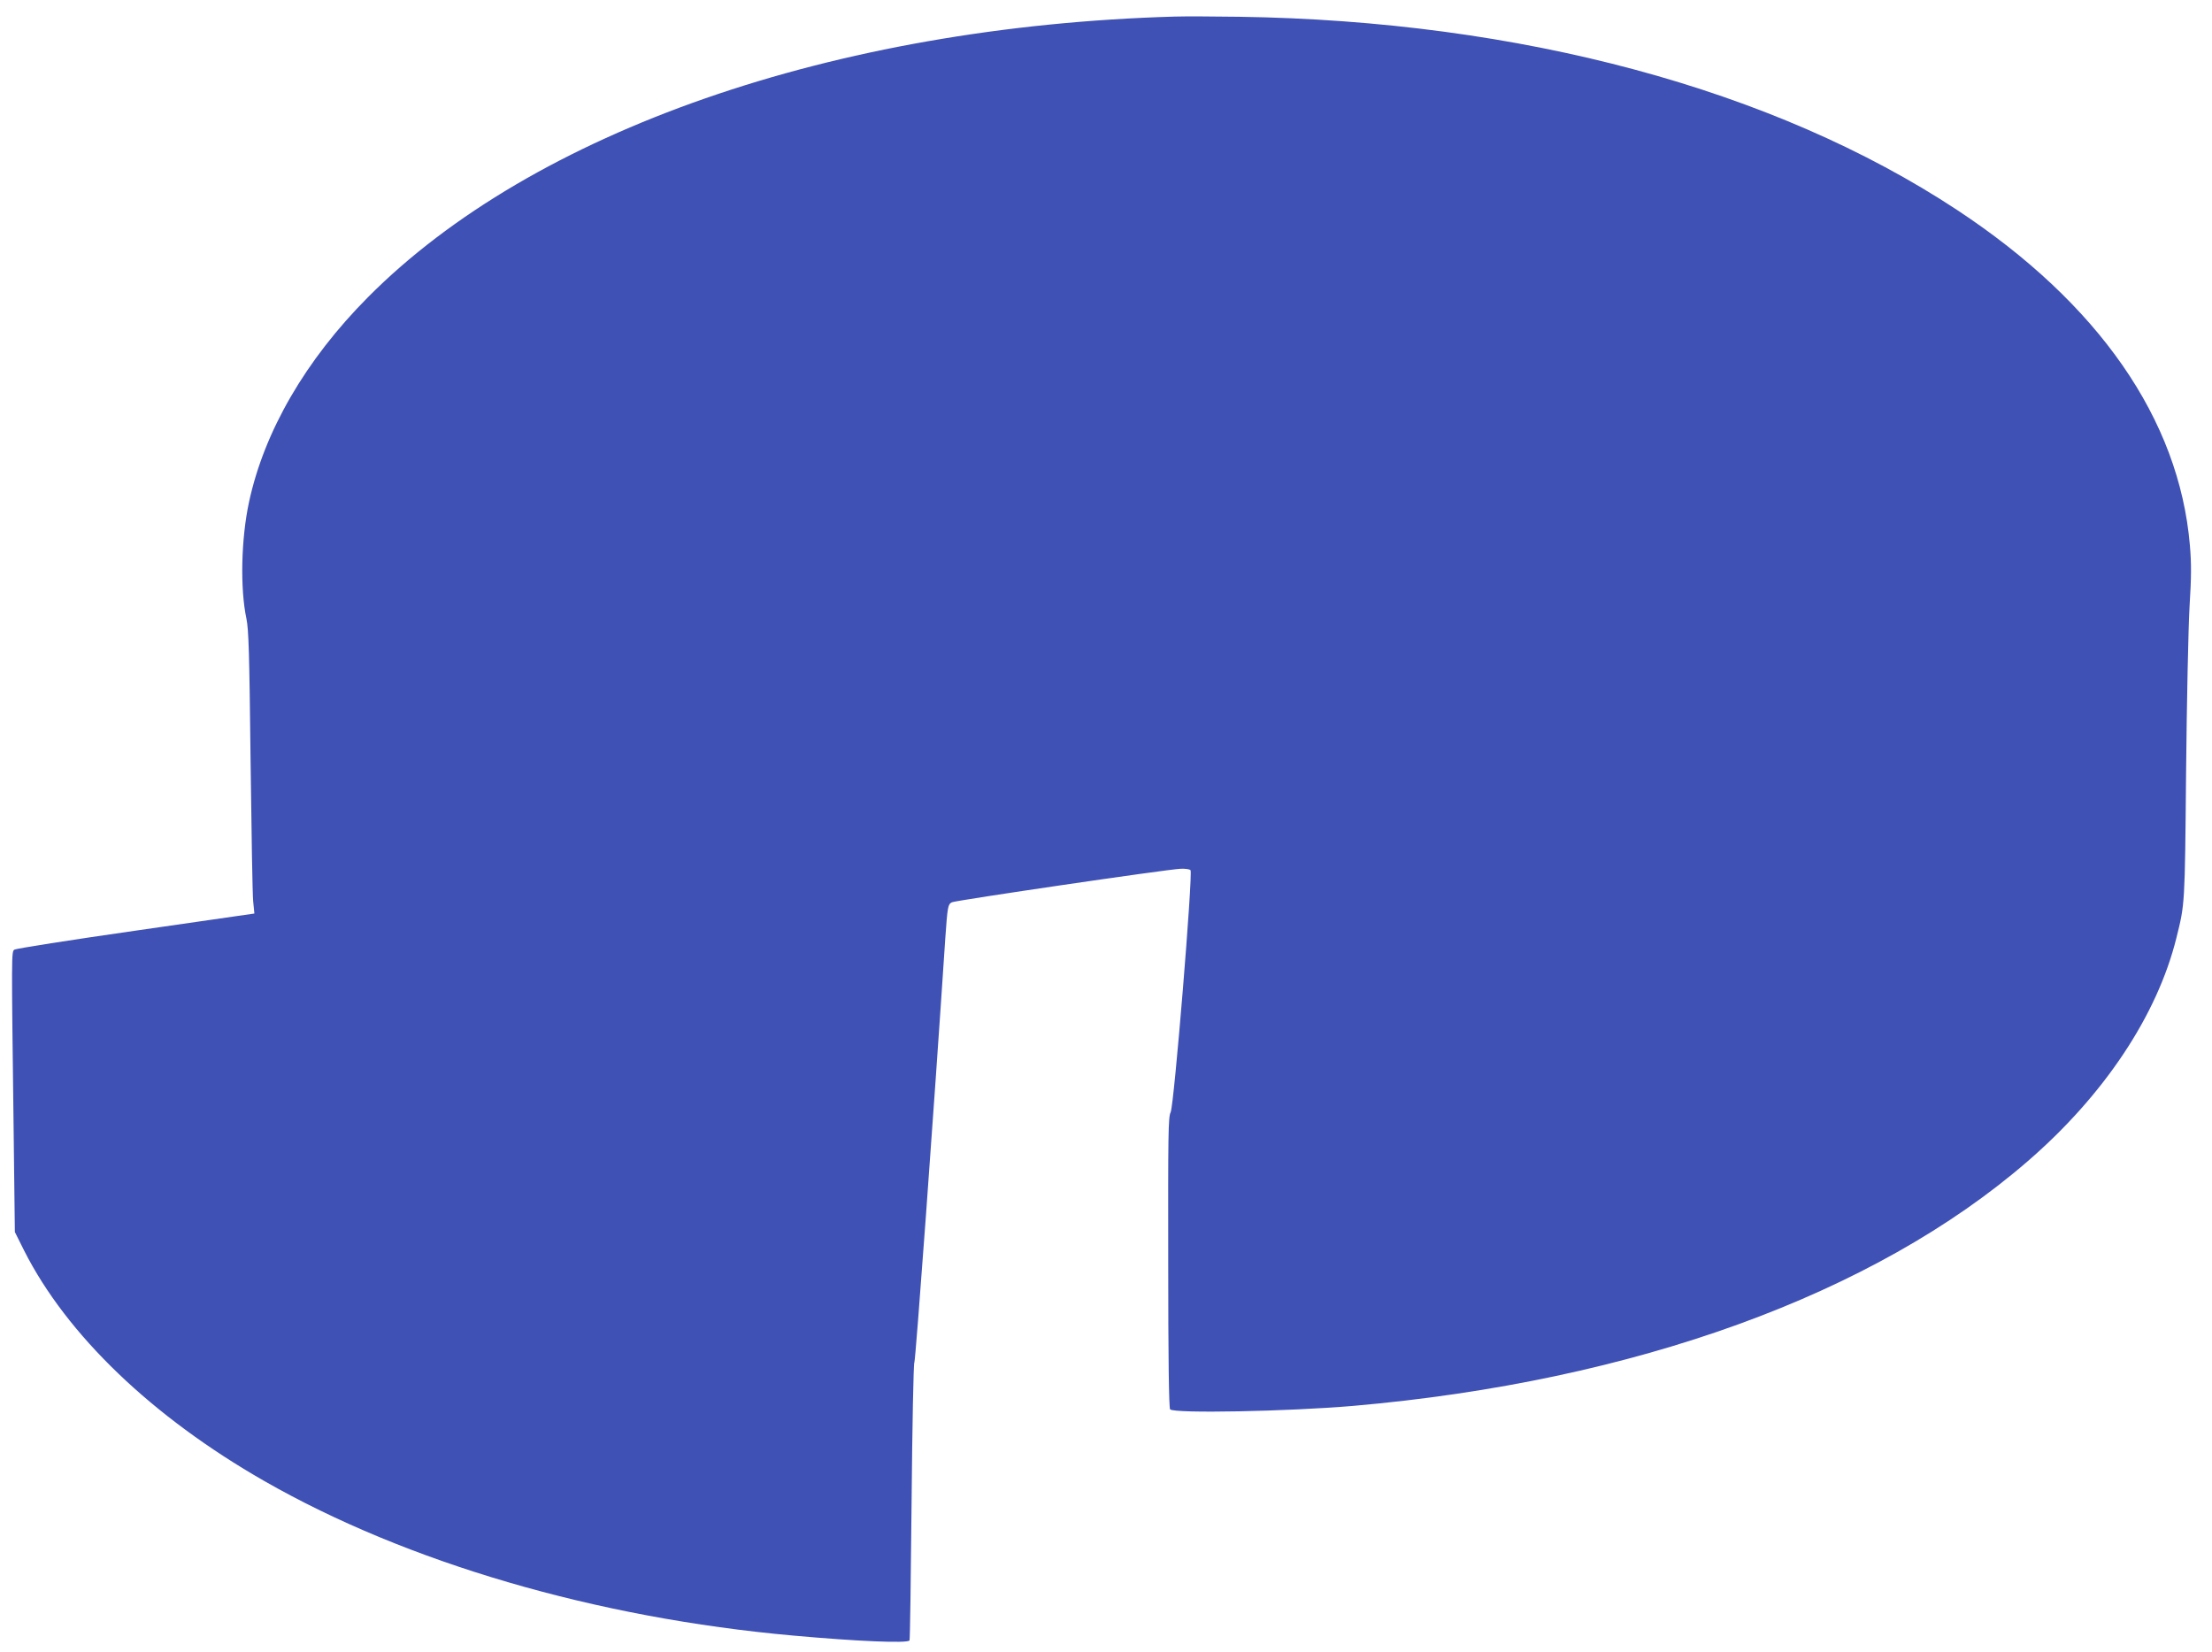
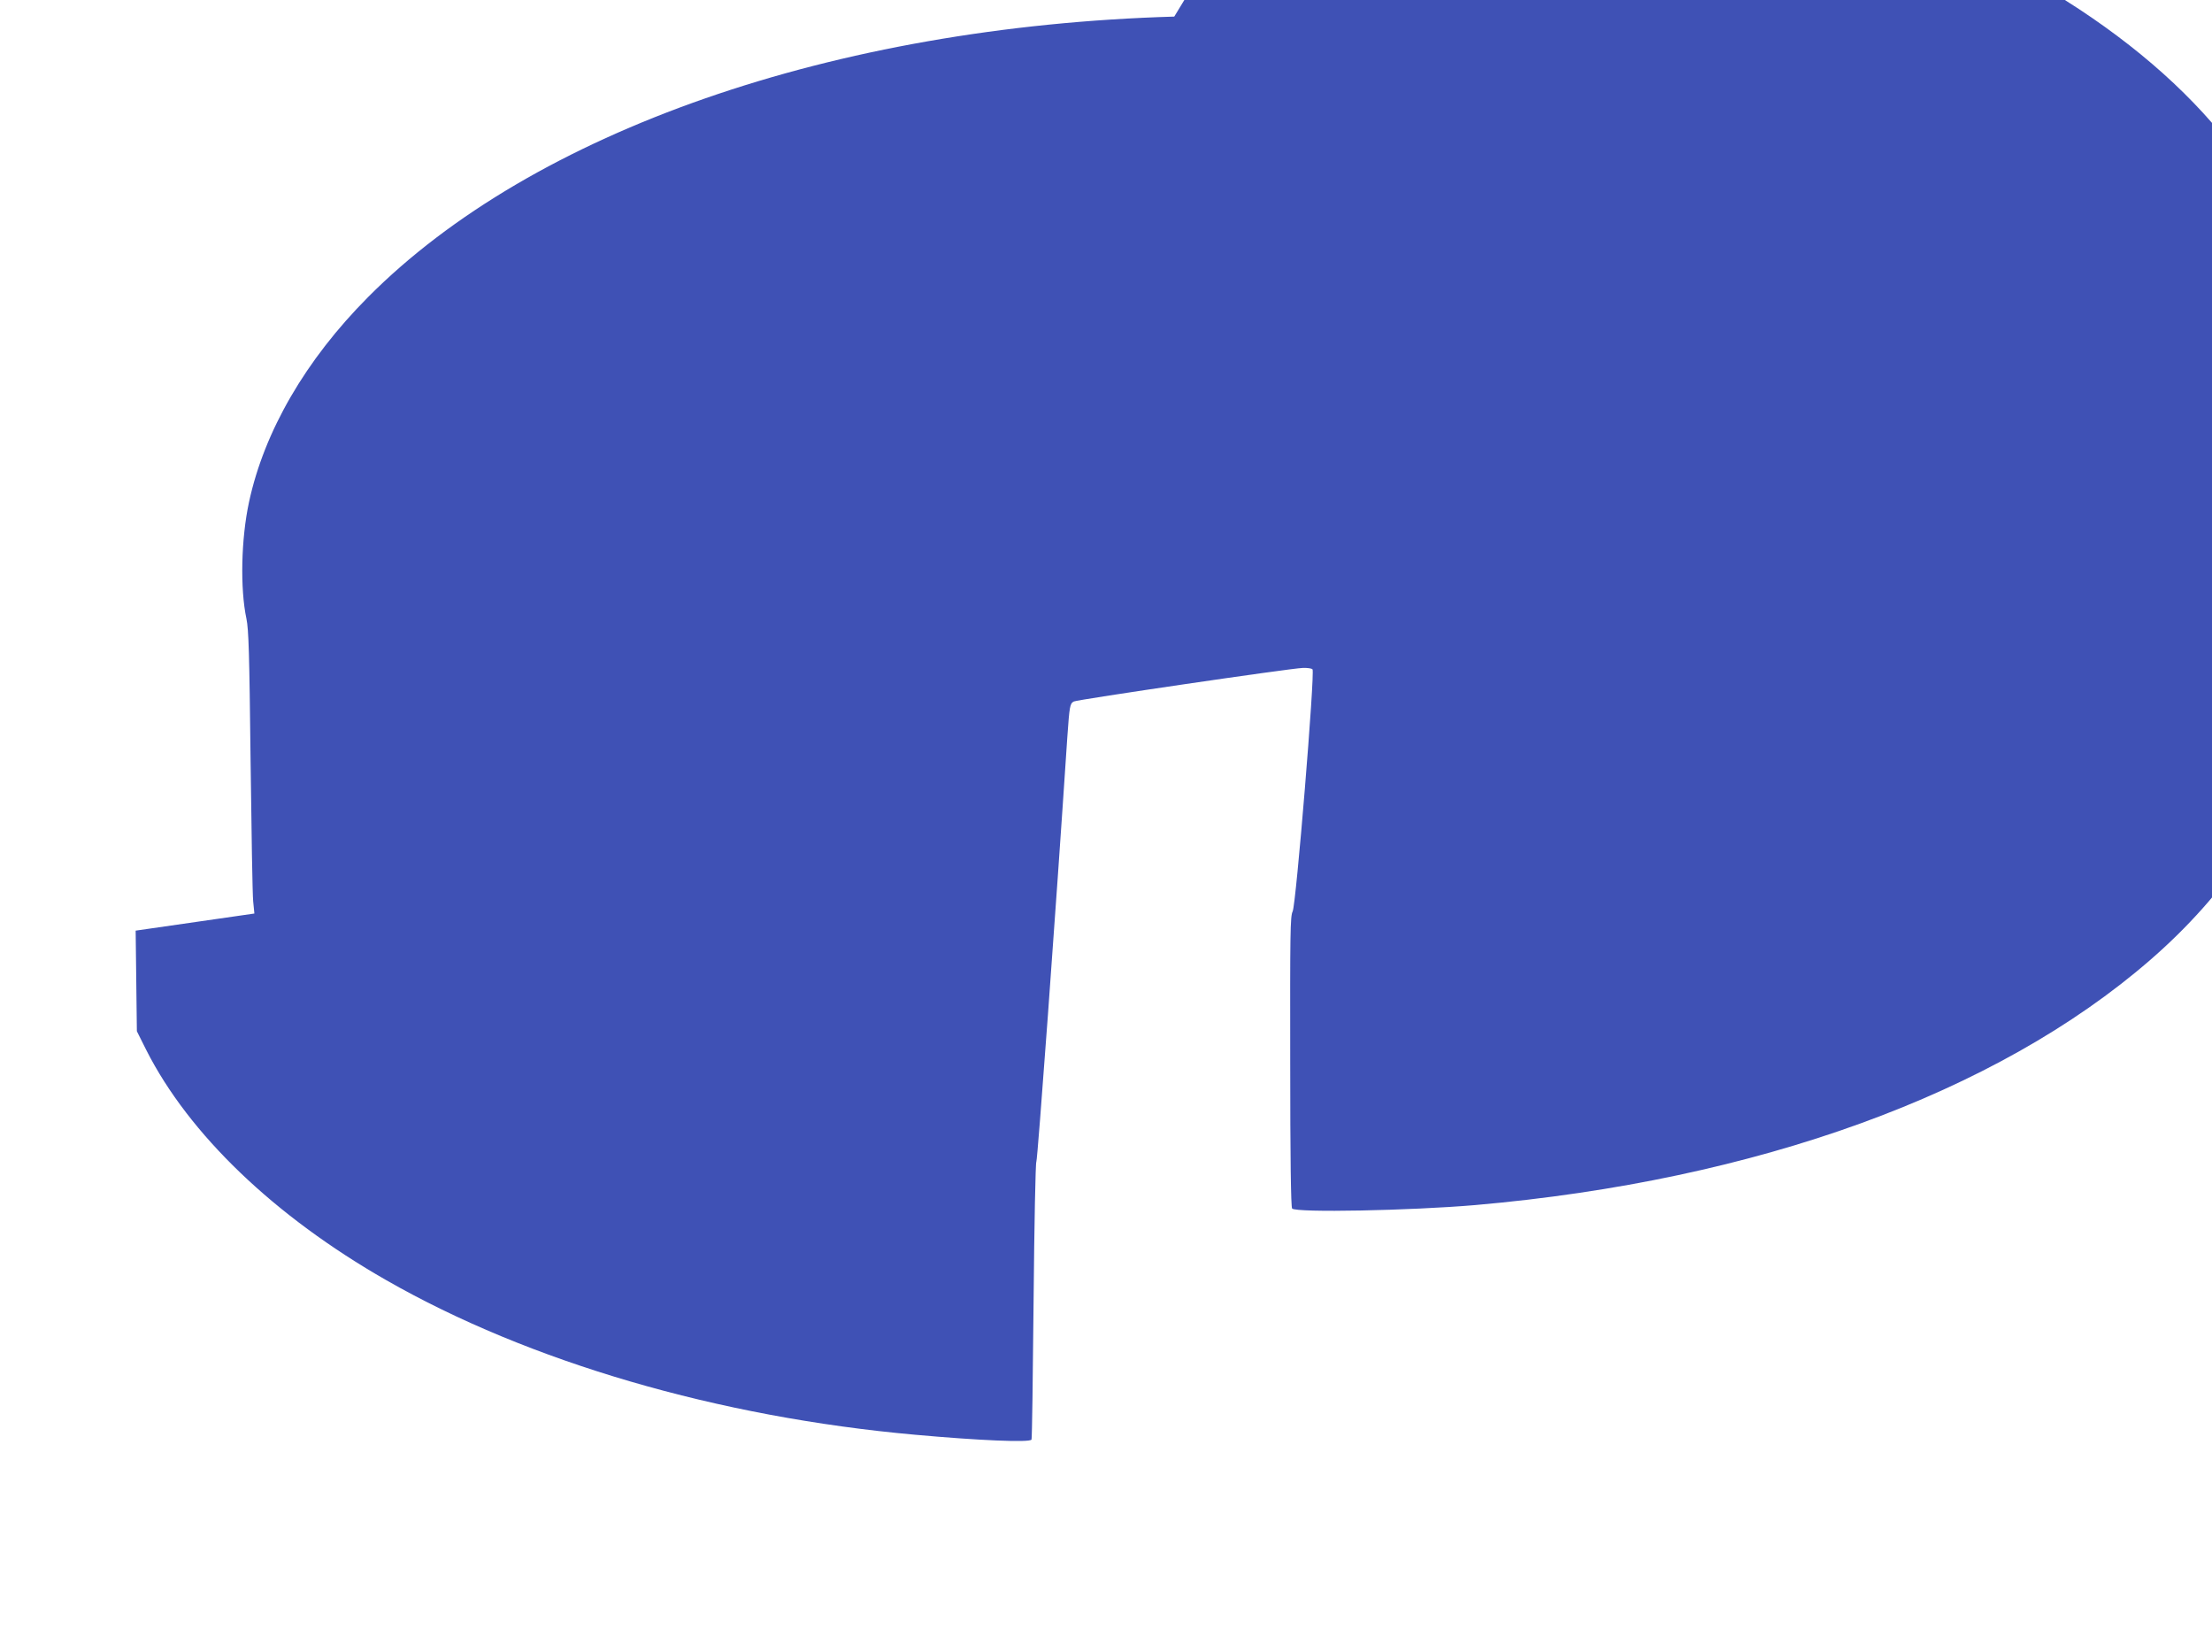
<svg xmlns="http://www.w3.org/2000/svg" version="1.0" width="1280pt" height="956pt" viewBox="0 0 1280 956" preserveAspectRatio="xMidYMid meet">
  <g transform="translate(0,956) scale(0.1,-0.1)" fill="#3f51b5" stroke="none">
-     <path d="M6795 9464 c-1969 -57 -3711 -663 -4665 -1623 -362 -364 -601 -777 -689 -1186 -46 -213 -52 -501 -15 -675 13 -63 17 -196 24 -820 5 -410 11 -777 15 -815 l7 -71 -687 -99 c-378 -54 -694 -104 -702 -110 -17 -13 -17 -17 -4 -1052 l7 -582 54 -108 c247 -488 741 -962 1390 -1333 825 -472 1920 -792 3060 -894 366 -33 663 -46 673 -28 3 4 8 365 12 802 4 437 11 800 16 806 7 9 112 1440 179 2454 13 184 15 197 38 209 21 11 1253 192 1324 194 26 1 51 -2 57 -8 15 -16 -95 -1362 -115 -1401 -14 -27 -15 -129 -14 -870 0 -550 4 -842 11 -849 25 -25 683 -12 1059 20 1629 142 3015 645 3905 1417 441 382 748 843 859 1291 49 197 49 184 56 957 4 410 13 834 20 959 11 174 11 252 2 356 -62 729 -528 1400 -1347 1940 -1060 699 -2528 1094 -4155 1118 -146 2 -314 3 -375 1z" />
+     <path d="M6795 9464 c-1969 -57 -3711 -663 -4665 -1623 -362 -364 -601 -777 -689 -1186 -46 -213 -52 -501 -15 -675 13 -63 17 -196 24 -820 5 -410 11 -777 15 -815 l7 -71 -687 -99 l7 -582 54 -108 c247 -488 741 -962 1390 -1333 825 -472 1920 -792 3060 -894 366 -33 663 -46 673 -28 3 4 8 365 12 802 4 437 11 800 16 806 7 9 112 1440 179 2454 13 184 15 197 38 209 21 11 1253 192 1324 194 26 1 51 -2 57 -8 15 -16 -95 -1362 -115 -1401 -14 -27 -15 -129 -14 -870 0 -550 4 -842 11 -849 25 -25 683 -12 1059 20 1629 142 3015 645 3905 1417 441 382 748 843 859 1291 49 197 49 184 56 957 4 410 13 834 20 959 11 174 11 252 2 356 -62 729 -528 1400 -1347 1940 -1060 699 -2528 1094 -4155 1118 -146 2 -314 3 -375 1z" />
  </g>
</svg>